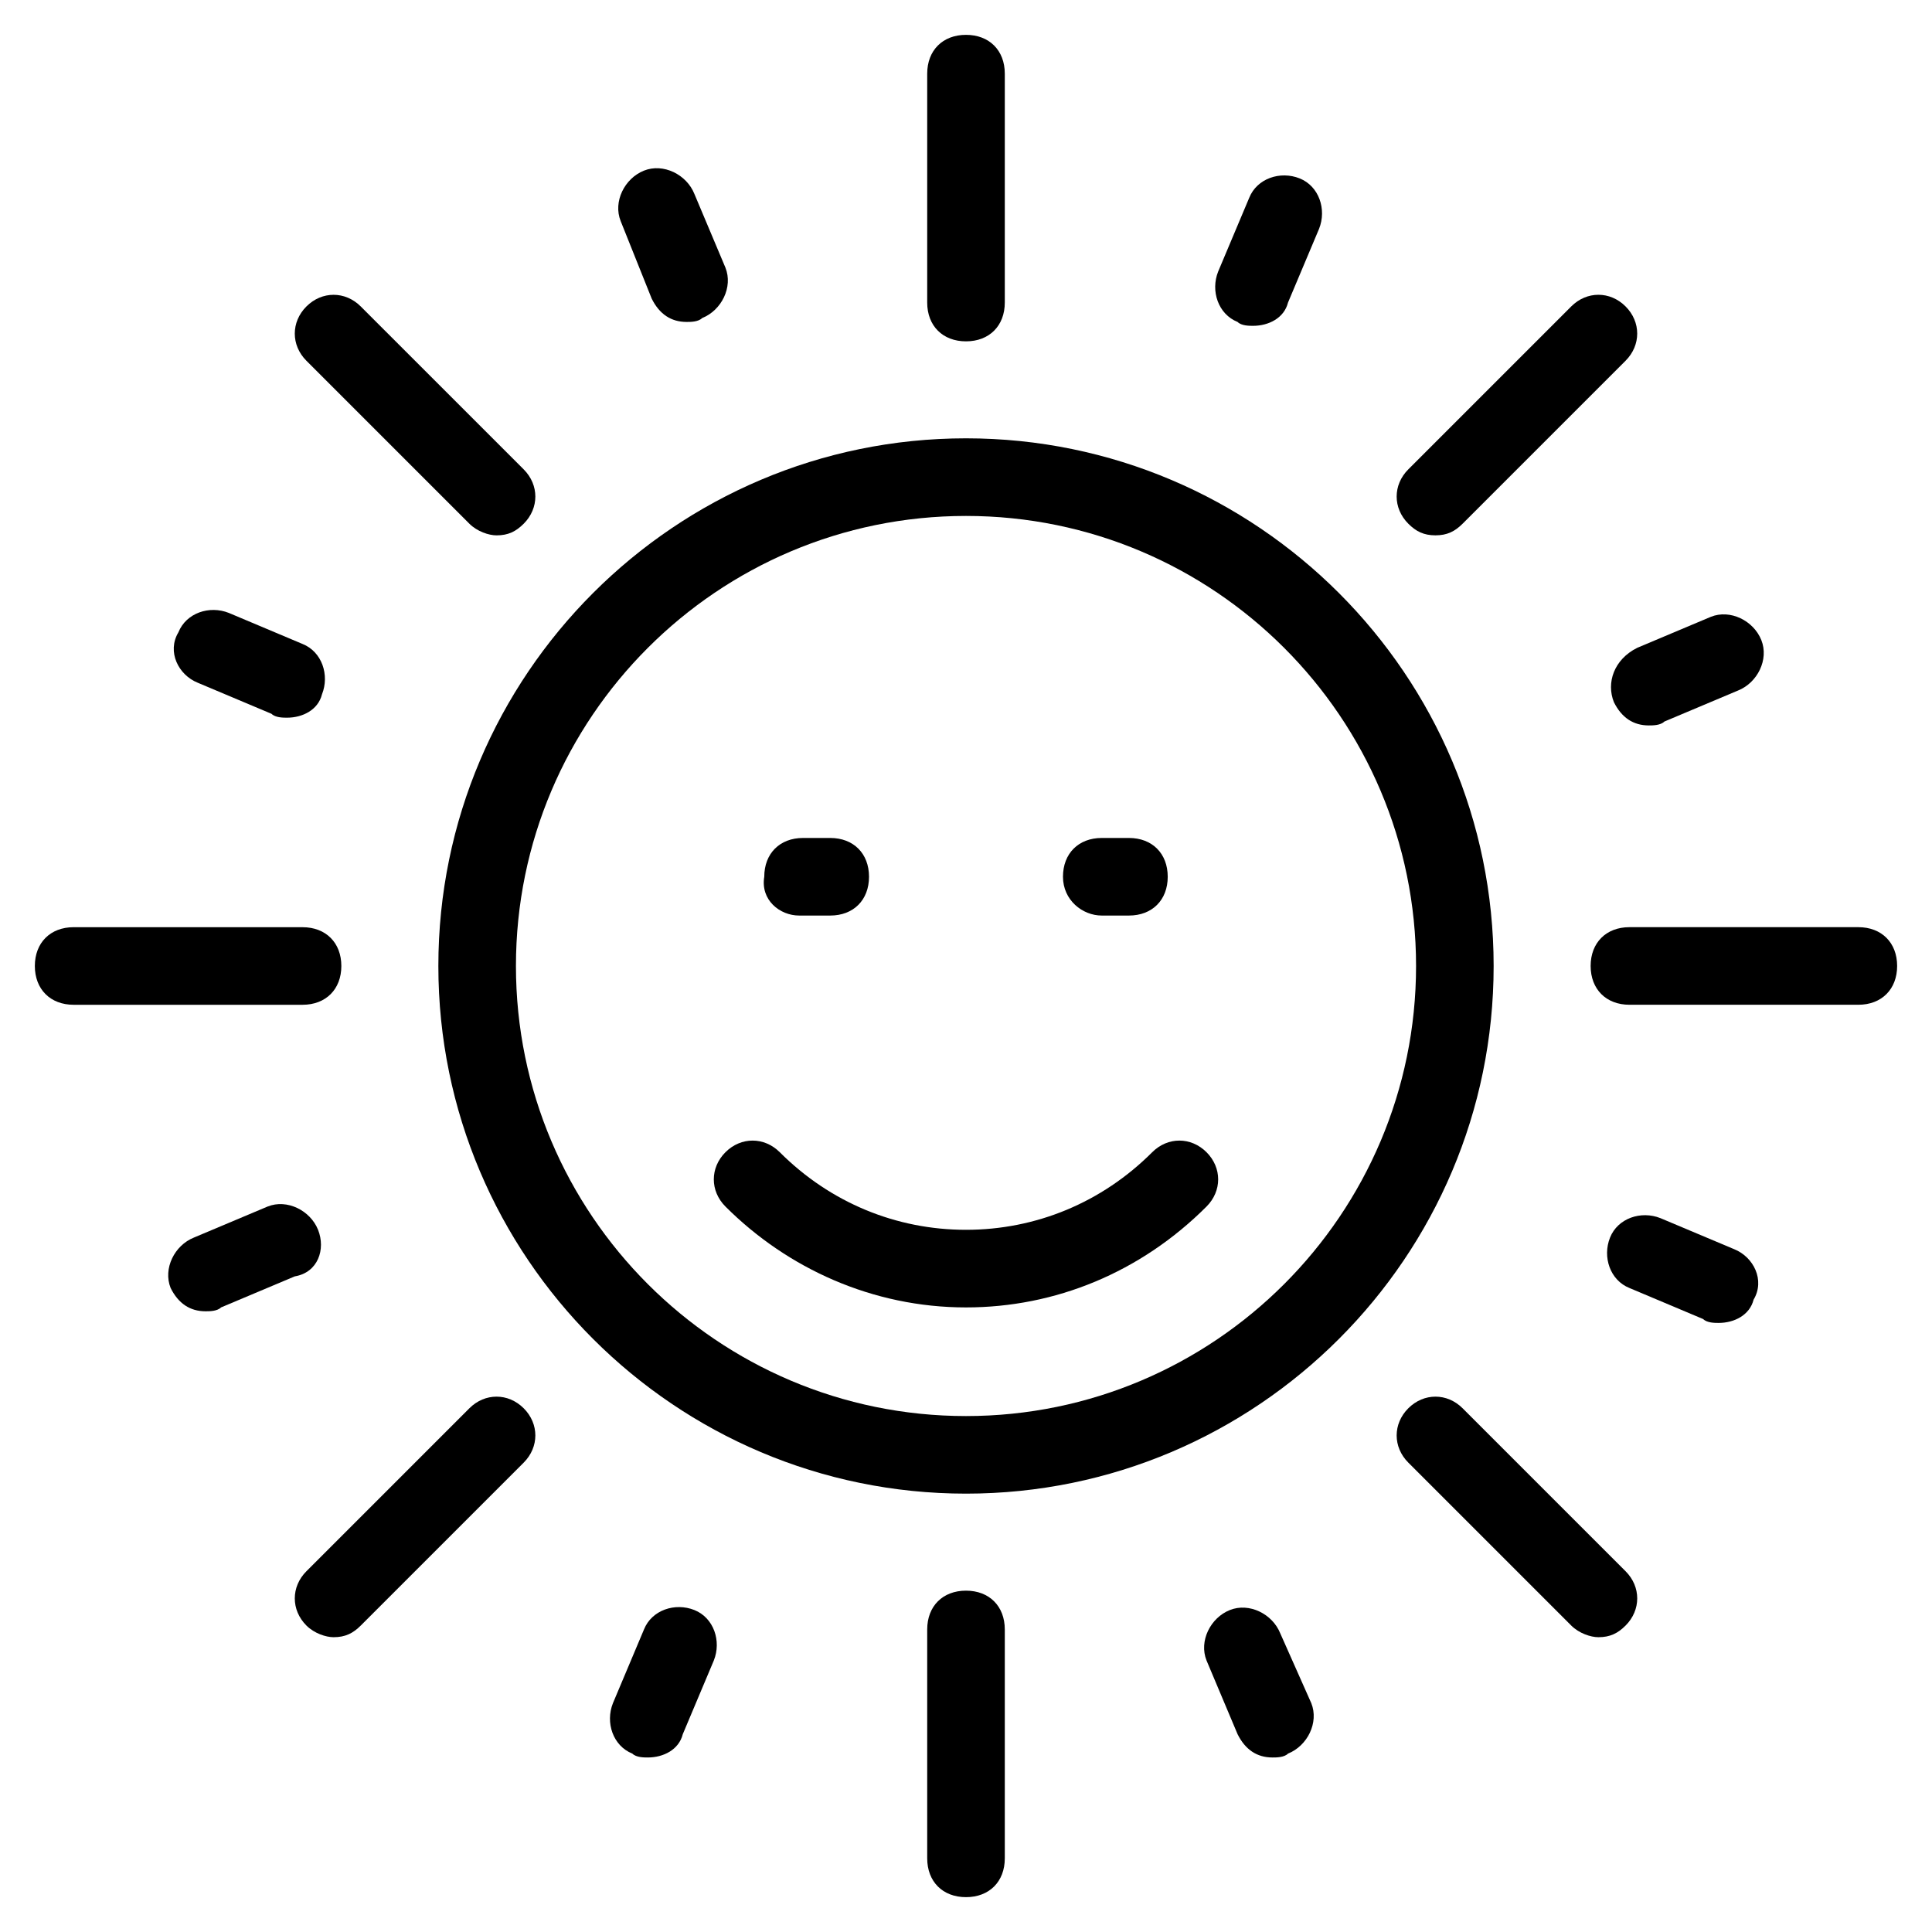
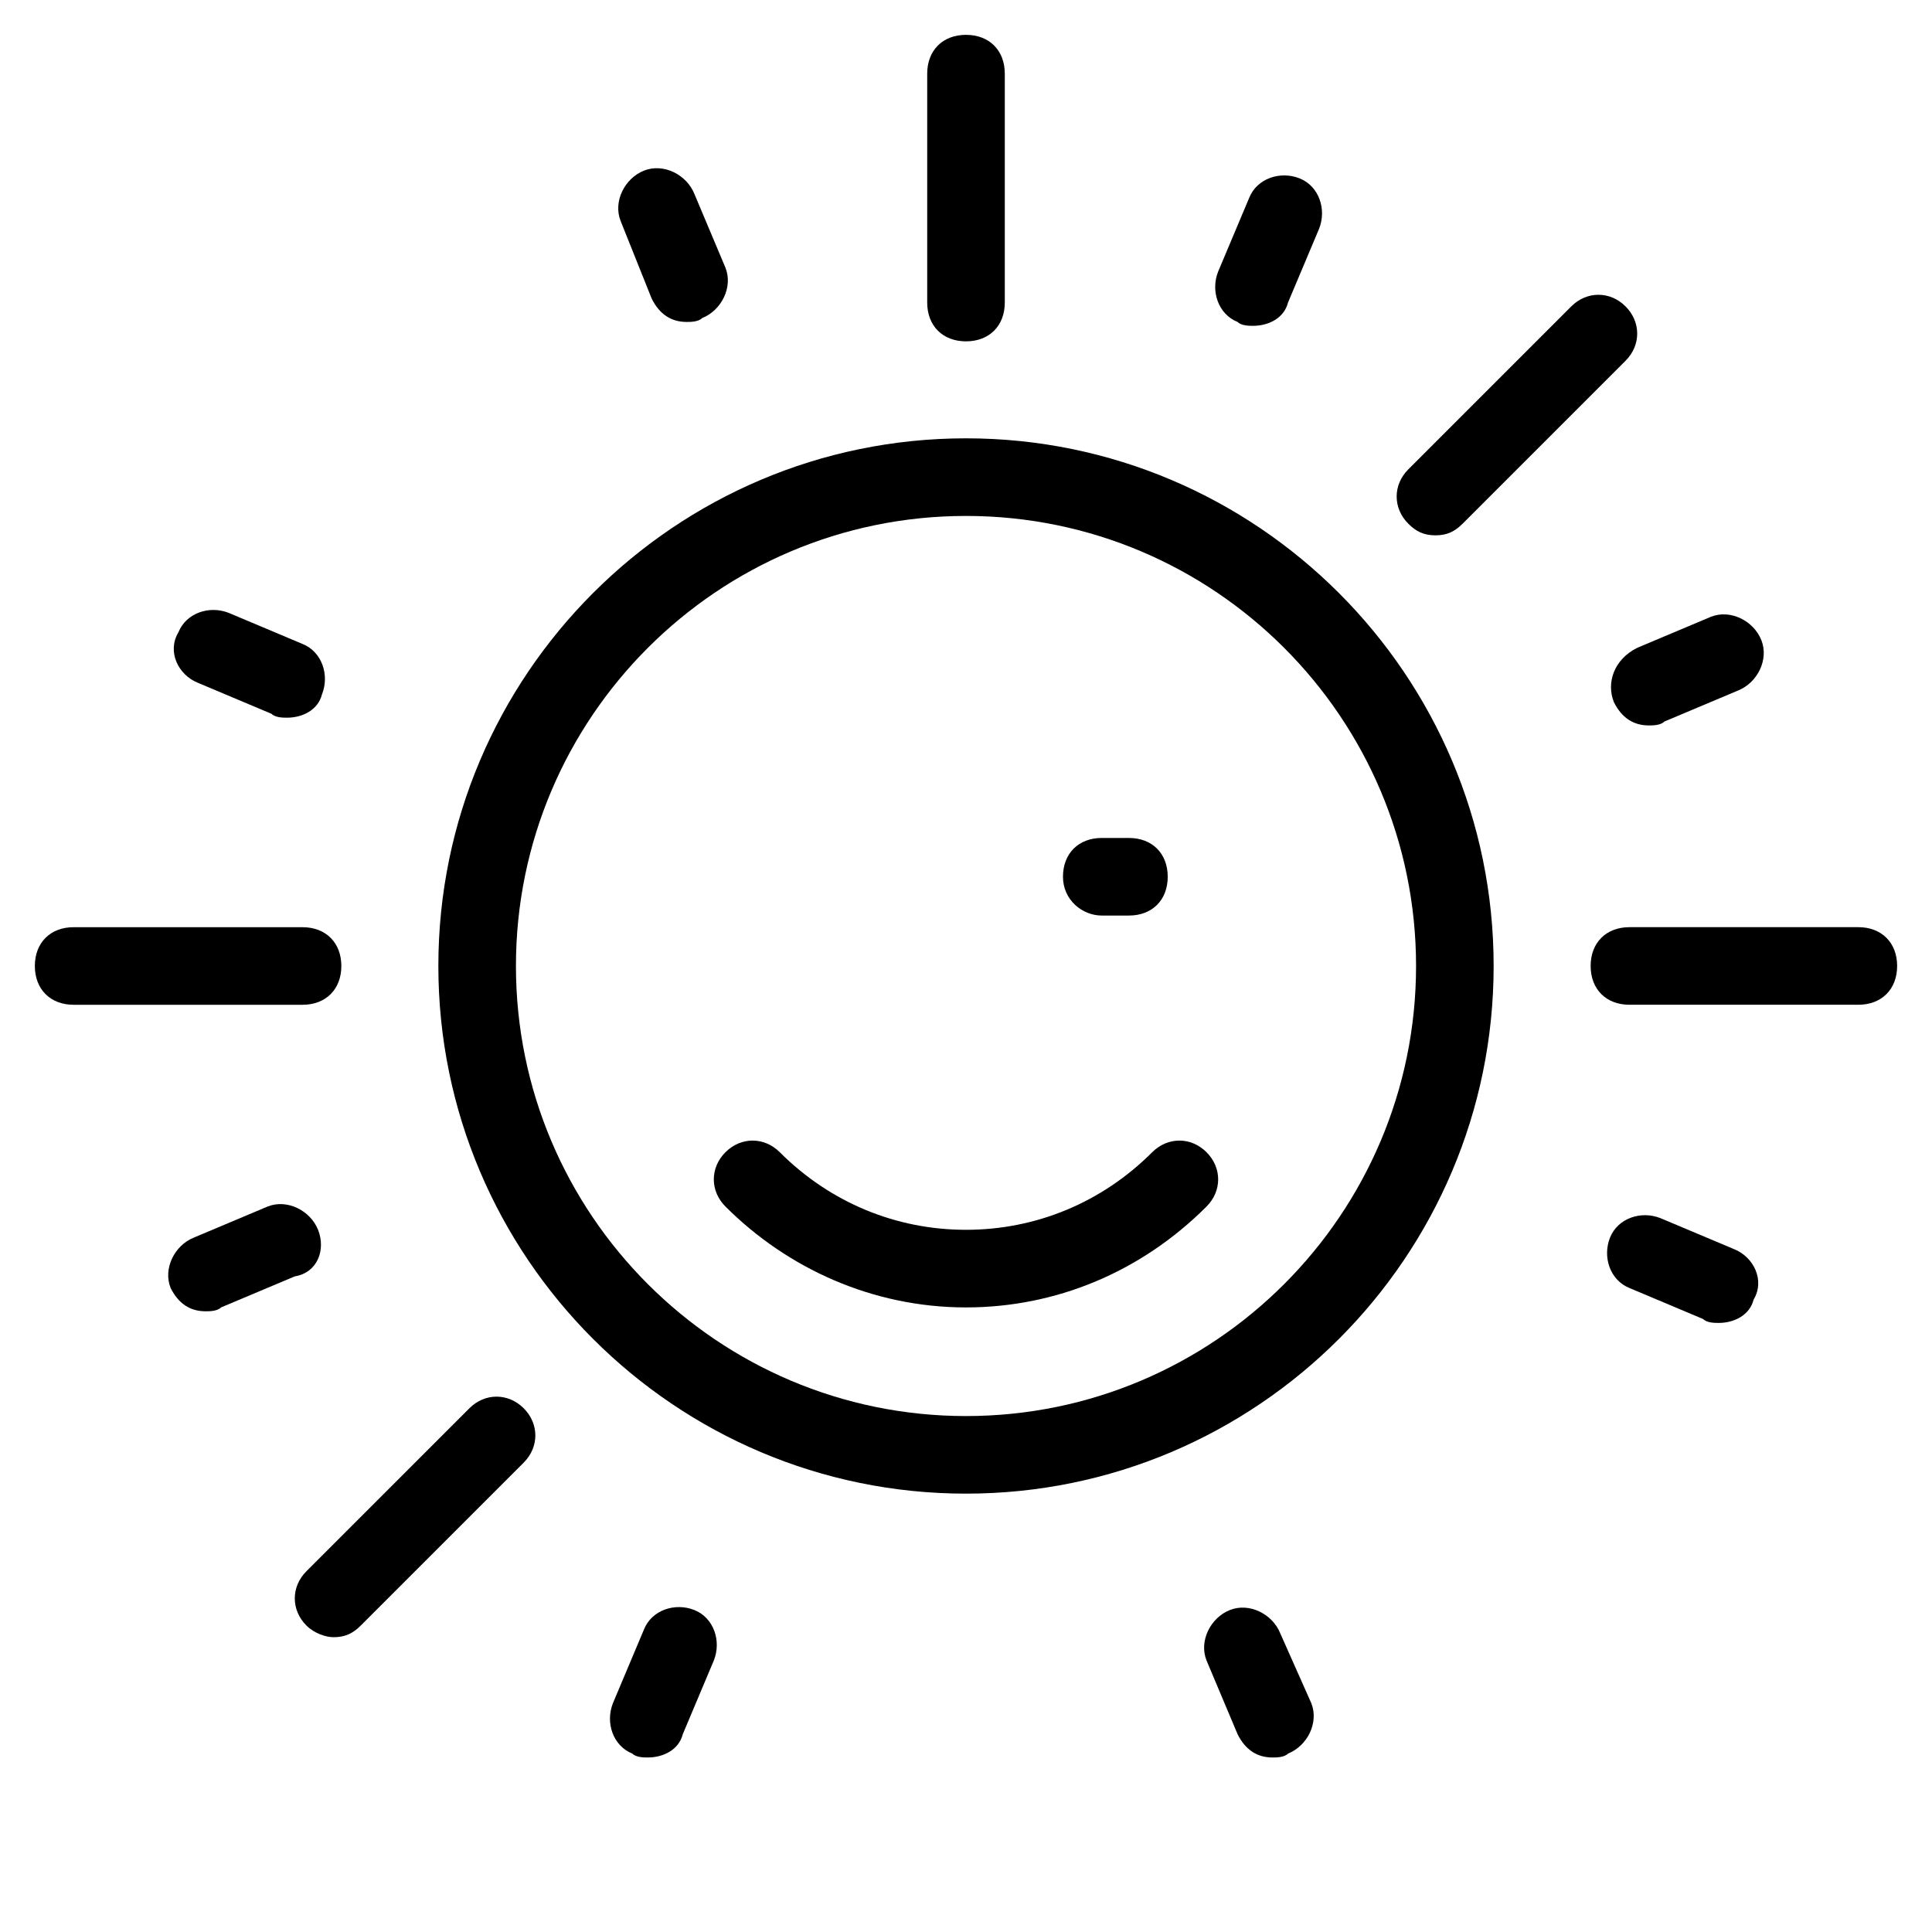
<svg xmlns="http://www.w3.org/2000/svg" fill="#000000" width="800px" height="800px" version="1.1" viewBox="144 144 512 512">
  <g>
    <path d="m400 260.16c-77.113 0-139.83 62.719-139.83 139.83-0.004 77.117 62.719 139.84 139.83 139.84s139.83-62.719 139.83-139.83-62.719-139.84-139.83-139.84zm0 259.11c-65.805 0-119.27-53.465-119.27-119.27s53.465-119.27 119.27-119.27 119.27 53.465 119.27 119.27c0 65.801-53.469 119.27-119.27 119.27z" />
    <path d="m449.35 449.35c-13.367 13.367-30.844 20.562-49.352 20.562s-35.988-7.199-49.352-20.562c-4.113-4.113-10.281-4.113-14.395 0-4.113 4.113-4.113 10.281 0 14.395 16.449 16.449 39.07 26.734 63.746 26.734 23.648 0 46.27-9.254 63.746-26.734 4.113-4.113 4.113-10.281 0-14.395-4.113-4.113-10.281-4.113-14.395 0z" />
    <path d="m400 234.46c6.168 0 10.281-4.113 10.281-10.281v-60.664c0-6.168-4.113-10.281-10.281-10.281s-10.281 4.113-10.281 10.281v60.664c-0.004 6.168 4.109 10.281 10.281 10.281z" />
-     <path d="m400 565.54c-6.168 0-10.281 4.113-10.281 10.281v60.664c0 6.168 4.113 10.281 10.281 10.281s10.281-4.113 10.281-10.281v-60.664c0-6.168-4.113-10.281-10.281-10.281z" />
    <path d="m636.48 389.71h-60.664c-6.168 0-10.281 4.113-10.281 10.281 0 6.168 4.113 10.281 10.281 10.281h60.664c6.168 0 10.281-4.113 10.281-10.281 0-6.168-4.113-10.281-10.281-10.281z" />
    <path d="m234.46 400c0-6.168-4.113-10.281-10.281-10.281l-60.664-0.004c-6.168 0-10.281 4.113-10.281 10.281 0 6.168 4.113 10.281 10.281 10.281h60.664c6.168 0.004 10.281-4.109 10.281-10.277z" />
-     <path d="m268.39 282.79c2.055 2.055 5.141 3.086 7.199 3.086 3.086 0 5.141-1.027 7.199-3.086 4.113-4.113 4.113-10.281 0-14.395l-43.188-43.184c-4.113-4.113-10.281-4.113-14.395 0s-4.113 10.281 0 14.395z" />
-     <path d="m531.61 517.21c-4.113-4.113-10.281-4.113-14.395 0-4.113 4.113-4.113 10.281 0 14.395l43.184 43.184c2.055 2.055 5.141 3.086 7.199 3.086 3.086 0 5.141-1.027 7.199-3.086 4.113-4.113 4.113-10.281 0-14.395z" />
    <path d="m524.41 285.87c3.086 0 5.141-1.027 7.199-3.086l43.184-43.184c4.113-4.113 4.113-10.281 0-14.395s-10.281-4.113-14.395 0l-43.184 43.184c-4.113 4.113-4.113 10.281 0 14.395 2.055 2.059 4.109 3.086 7.195 3.086z" />
    <path d="m268.39 517.21-43.184 43.184c-4.113 4.113-4.113 10.281 0 14.395 2.055 2.055 5.141 3.086 7.199 3.086 3.086 0 5.141-1.027 7.199-3.086l43.184-43.184c4.113-4.113 4.113-10.281 0-14.395-4.117-4.113-10.285-4.113-14.398 0z" />
    <path d="m316.71 223.15c2.055 4.113 5.141 6.168 9.254 6.168 1.027 0 3.086 0 4.113-1.027 5.141-2.055 8.227-8.227 6.168-13.367l-8.227-19.535c-2.055-5.141-8.227-8.227-13.367-6.168-5.141 2.055-8.227 8.227-6.168 13.367z" />
    <path d="m483.28 576.85c-2.055-5.141-8.227-8.227-13.367-6.168-5.141 2.055-8.227 8.227-6.168 13.367l8.227 19.535c2.055 4.113 5.141 6.168 9.254 6.168 1.027 0 3.086 0 4.113-1.027 5.141-2.055 8.227-8.227 6.168-13.367z" />
    <path d="m571.7 330.08c2.055 4.113 5.141 6.168 9.254 6.168 1.027 0 3.086 0 4.113-1.027l19.535-8.227c5.141-2.055 8.227-8.227 6.168-13.367-2.055-5.141-8.227-8.227-13.367-6.168l-19.535 8.227c-6.168 3.086-8.223 9.254-6.168 14.395z" />
    <path d="m228.29 469.91c-2.055-5.141-8.227-8.227-13.367-6.168l-19.535 8.227c-5.141 2.055-8.227 8.227-6.168 13.367 2.055 4.113 5.141 6.168 9.254 6.168 1.027 0 3.086 0 4.113-1.027l19.535-8.227c6.168-1.027 8.223-7.199 6.168-12.34z" />
    <path d="m471.97 229.32c1.027 1.027 3.082 1.027 4.113 1.027 4.113 0 8.227-2.055 9.254-6.168l8.227-19.535c2.055-5.141 0-11.309-5.141-13.367-5.141-2.055-11.309 0-13.367 5.141l-8.227 19.535c-2.059 5.141 0 11.312 5.141 13.367z" />
    <path d="m328.03 570.68c-5.141-2.055-11.309 0-13.367 5.141l-8.227 19.535c-2.055 5.141 0 11.309 5.141 13.367 1.027 1.027 3.086 1.027 4.113 1.027 4.113 0 8.227-2.055 9.254-6.168l8.227-19.535c2.055-5.141 0-11.309-5.141-13.367z" />
    <path d="m603.58 475.05-19.535-8.223c-5.141-2.055-11.309 0-13.367 5.141-2.055 5.141 0 11.309 5.141 13.367l19.535 8.227c1.027 1.027 3.086 1.027 4.113 1.027 4.113 0 8.227-2.055 9.254-6.168 3.086-5.144 0-11.312-5.141-13.371z" />
    <path d="m196.42 324.94 19.535 8.227c1.027 1.027 3.086 1.027 4.113 1.027 4.113 0 8.227-2.055 9.254-6.168 2.055-5.141 0-11.309-5.141-13.367l-19.535-8.227c-5.141-2.055-11.309 0-13.367 5.141-3.086 5.141 0 11.312 5.141 13.367z" />
-     <path d="m355.79 386.63h8.227c6.168 0 10.281-4.113 10.281-10.281 0-6.168-4.113-10.281-10.281-10.281h-7.199c-6.168 0-10.281 4.113-10.281 10.281-1.027 6.168 4.113 10.281 9.254 10.281z" />
    <path d="m435.98 386.63h7.199c6.168 0 10.281-4.113 10.281-10.281 0-6.168-4.113-10.281-10.281-10.281h-7.199c-6.168 0-10.281 4.113-10.281 10.281 0 6.168 5.141 10.281 10.281 10.281z" />
  </g>
</svg>